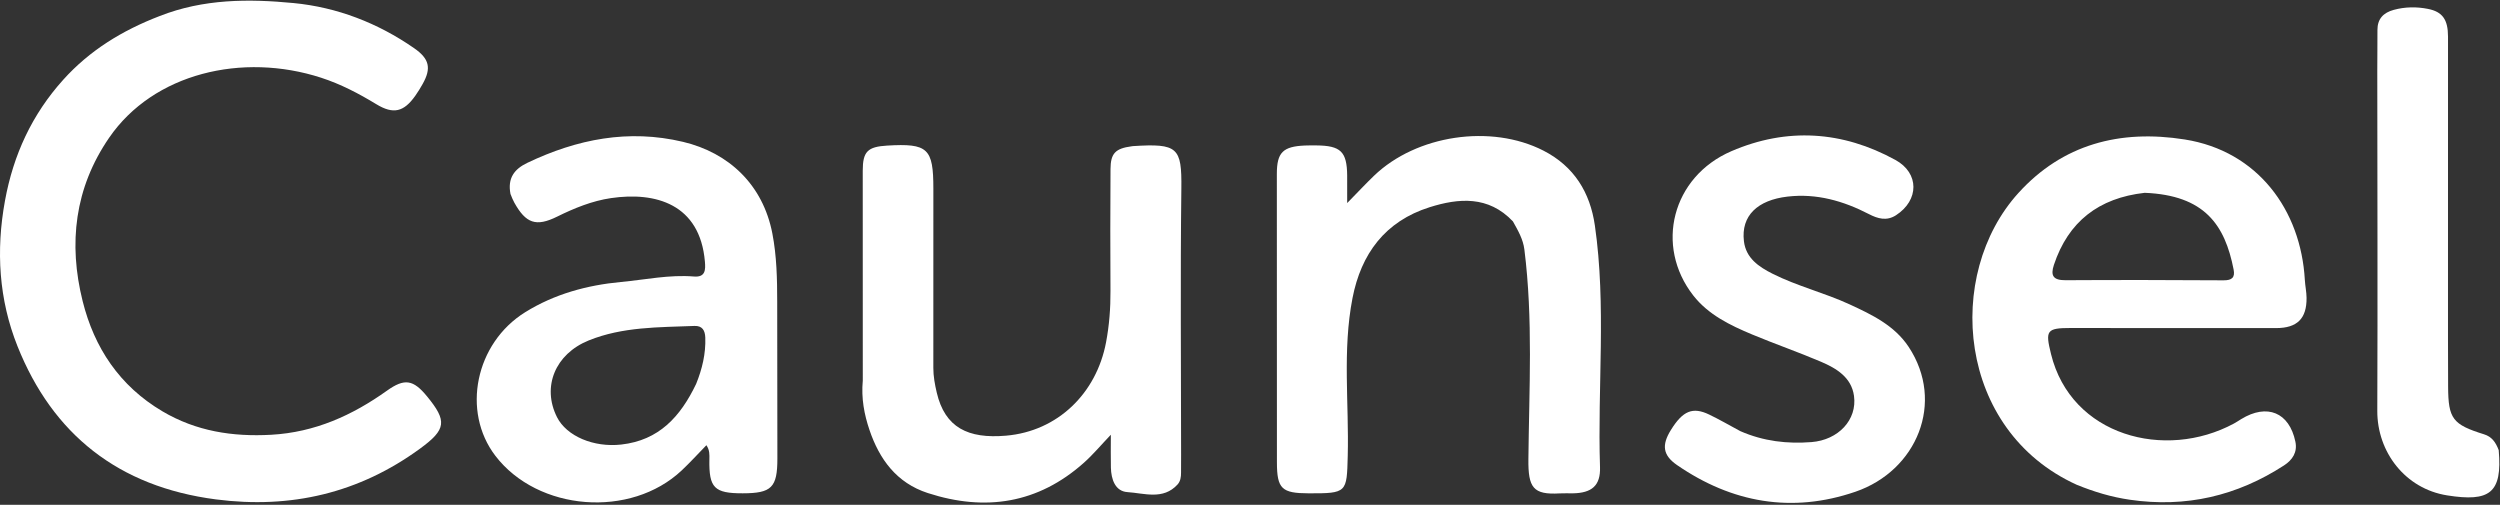
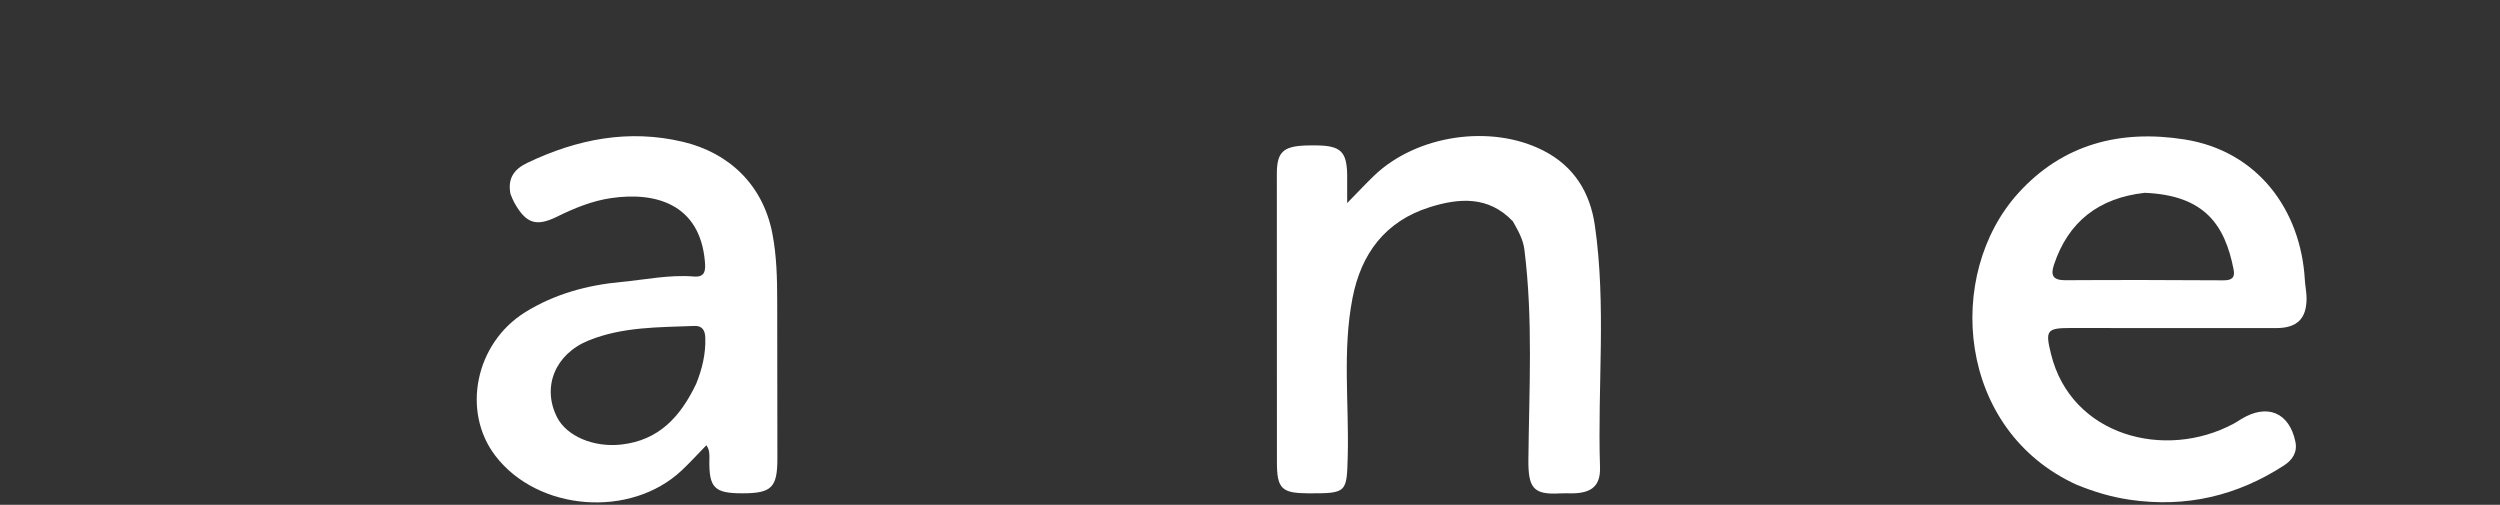
<svg xmlns="http://www.w3.org/2000/svg" width="936" height="189" viewBox="0 0 936 189" fill="none">
  <rect x="0" y="0" width="936" height="189" fill="#333333" stroke="none" />
-   <path d="M59.749 6.019C76.249 -0.478 93.231 -0.459 109.914 1.144C126.227 2.712 141.491 8.631 155.039 18.034C160.77 22.012 161.567 25.515 158.25 31.428C157.391 32.958 156.473 34.468 155.454 35.899C151.149 41.945 147.269 42.885 140.899 39.017C134.33 35.028 127.589 31.486 120.218 29.096C90.749 19.543 57.48 27.407 40.87 51.558C27.929 70.375 25.553 91.182 30.946 112.764C35.292 130.159 44.717 144.487 60.848 154.017C73.419 161.443 87.073 163.586 101.554 162.776C117.913 161.862 131.924 155.503 144.884 146.263C151.465 141.571 154.723 142.112 159.879 148.396C167.454 157.626 167.116 160.768 157.278 167.954C134.51 184.584 108.957 190.625 80.824 186.972C44.337 182.235 19.709 162.576 6.549 129.624C-0.42 112.174 -1.56 93.864 1.867 75.13C5.011 57.941 11.958 42.868 23.701 29.83C33.486 18.966 45.648 11.435 59.749 6.019Z" fill="white" />
  <path d="M777.506 181.489C732.654 161.103 727.943 102.819 755.706 72.237C772.204 54.064 793.643 48.359 817.988 52.222C845.312 56.558 861.445 78.664 862.927 104.76C863.056 107.022 863.557 109.273 863.577 111.531C863.644 119.258 860.101 122.826 852.181 122.837C826.553 122.871 800.925 122.816 775.296 122.803C766.142 122.798 765.749 123.785 767.896 132.535C775.43 163.235 810.62 172.466 836.362 158.583C837.301 158.077 838.186 157.475 839.097 156.917C848.809 150.971 857.101 154.4 859.392 165.355C860.217 169.3 858.308 172.198 855.122 174.263C837.559 185.644 818.435 190.169 797.401 187.1C790.581 186.104 784.169 184.204 777.506 181.489ZM802.996 72.191C785.752 74.116 774.346 83.005 768.981 99.179C767.642 103.215 768.718 104.939 773.34 104.911C793.063 104.79 812.787 104.83 832.51 104.954C835.69 104.974 836.839 103.849 836.271 100.934C833.012 84.194 825.424 73.112 802.996 72.191Z" fill="white" />
  <path d="M191.126 72.632C189.984 66.723 192.504 63.32 197.479 60.947C216.045 52.091 235.328 48.248 255.755 53.115C272.824 57.182 285.638 69.091 289.175 87.438C290.806 95.901 290.979 104.431 290.985 112.989C291 132.561 291.042 152.133 291.05 171.705C291.054 182.532 288.883 184.68 278.056 184.695C267.422 184.71 265.397 182.665 265.594 172.012C265.627 170.263 265.737 168.536 264.475 166.685C261.349 169.891 258.419 173.121 255.249 176.108C236.093 194.155 201.399 191.43 185.489 170.681C172.733 154.044 177.98 128.485 196.617 116.901C207.559 110.1 219.764 106.765 232.529 105.571C241.6 104.722 250.599 102.771 259.811 103.526C264.188 103.884 264.172 100.93 263.917 97.947C262.065 76.31 245.361 71.725 228.759 74.171C221.712 75.208 215.043 77.918 208.599 81.101C200.679 85.015 196.894 83.625 192.574 75.892C192.062 74.975 191.67 73.996 191.126 72.632ZM260.648 143.7C262.892 138.141 264.274 132.435 264.062 126.399C263.967 123.694 262.933 121.917 259.993 122.032C246.621 122.553 233.114 122.325 220.425 127.454C207.853 132.536 202.83 144.808 208.535 156.171C212.116 163.303 222.283 167.605 232.624 166.436C246.674 164.847 254.721 156.095 260.648 143.7Z" fill="white" />
  <path d="M566.442 82.898C557.24 73.158 546.045 74.188 535.275 77.576C518.574 82.828 509.591 95.046 506.374 111.618C502.566 131.227 505.099 151.01 504.593 170.706C504.239 184.459 504.331 184.736 489.995 184.703C479.888 184.679 478.092 183.019 478.08 173.122C478.033 137.111 478.035 101.101 478.051 65.09C478.054 57.084 480.319 54.842 488.523 54.484C489.956 54.422 491.393 54.432 492.827 54.444C501.966 54.52 504.287 56.769 504.379 65.666C504.411 68.739 504.384 71.813 504.384 76.027C508.361 71.97 511.321 68.794 514.449 65.785C530.276 50.566 558.2 46.327 577.874 56.401C589.359 62.283 595.336 72.074 597.118 84.413C601.462 114.494 598.061 144.741 599.046 174.896C599.272 181.797 595.992 184.599 588.822 184.703C587.208 184.726 585.589 184.63 583.98 184.726C573.968 185.319 572.124 182.561 572.231 171.917C572.494 145.725 574.017 119.52 570.725 93.392C570.252 89.632 568.434 86.449 566.442 82.898Z" fill="white" />
-   <path d="M323.028 142.472C323.013 115.92 322.985 89.889 323.01 63.857C323.016 56.745 324.845 54.946 332.117 54.511C347.401 53.598 349.459 55.524 349.451 70.631C349.44 92.993 349.455 115.356 349.441 137.719C349.439 140.873 349.993 143.889 350.72 146.988C353.784 160.062 362.372 164.348 376.683 163.114C396.017 161.447 410.512 147.258 414.112 128.137C415.316 121.744 415.803 115.374 415.763 108.898C415.668 93.699 415.684 78.498 415.777 63.299C415.812 57.389 417.621 55.597 423.638 54.78C423.815 54.756 423.992 54.716 424.17 54.705C440.977 53.64 442.487 55.191 442.3 70.587C441.896 103.776 442.195 136.974 442.204 170.168C442.205 172.438 442.165 174.707 442.183 176.976C442.196 178.595 441.967 180.196 440.856 181.412C435.479 187.293 428.388 184.646 422.136 184.248C417.498 183.953 416.021 179.406 415.921 175.077C415.833 171.247 415.902 167.414 415.902 162.765C412.185 166.656 409.222 170.219 405.786 173.277C388.688 188.493 368.96 191.611 347.36 184.594C335.653 180.791 329.228 171.905 325.536 160.988C323.578 155.2 322.406 149.182 323.028 142.472Z" fill="white" />
-   <path d="M651.587 161.428C660.341 165.242 669.152 166.223 678.215 165.52C688.257 164.742 695.394 157.184 694.133 148.196C693.167 141.32 687.655 137.952 681.832 135.462C673.31 131.819 664.514 128.787 655.961 125.209C647.694 121.751 639.584 117.821 633.966 110.632C619.46 92.067 625.989 66.192 648.239 56.602C668.998 47.654 689.804 48.994 709.639 59.883C718.643 64.826 718.551 74.95 709.87 80.581C706.356 82.861 702.998 81.854 699.72 80.158C690.181 75.224 680.133 72.344 669.265 73.603C658.069 74.9 651.774 80.728 652.927 90.328C653.68 96.607 658.406 99.848 663.634 102.48C672.884 107.137 683.061 109.608 692.442 113.933C700.874 117.821 709.306 121.862 714.611 129.891C728.291 150.593 717.732 176.199 694.657 184.111C670.897 192.258 648.406 188.258 627.891 174.127C622.533 170.437 622.079 166.629 625.581 160.99C630.045 153.803 633.728 152.241 639.915 155.209C643.767 157.057 647.46 159.22 651.587 161.428Z" fill="white" />
-   <path d="M935.514 168.53C936.948 184.668 932.089 187.982 916.234 185.474C900.521 182.988 890 169.253 890.06 153.809C890.226 111.345 890.073 68.879 890.055 26.415C890.053 21.349 890.135 16.282 890.115 11.216C890.1 7.087 892.314 4.753 896.231 3.69C900.464 2.541 904.783 2.492 909.016 3.327C914.492 4.407 916.533 7.354 916.536 13.712C916.556 45.701 916.529 77.689 916.528 109.678C916.527 121.389 916.518 133.101 916.575 144.812C916.634 156.811 918.271 158.946 930.049 162.611C932.892 163.495 934.389 165.545 935.514 168.53Z" fill="white" />
</svg>